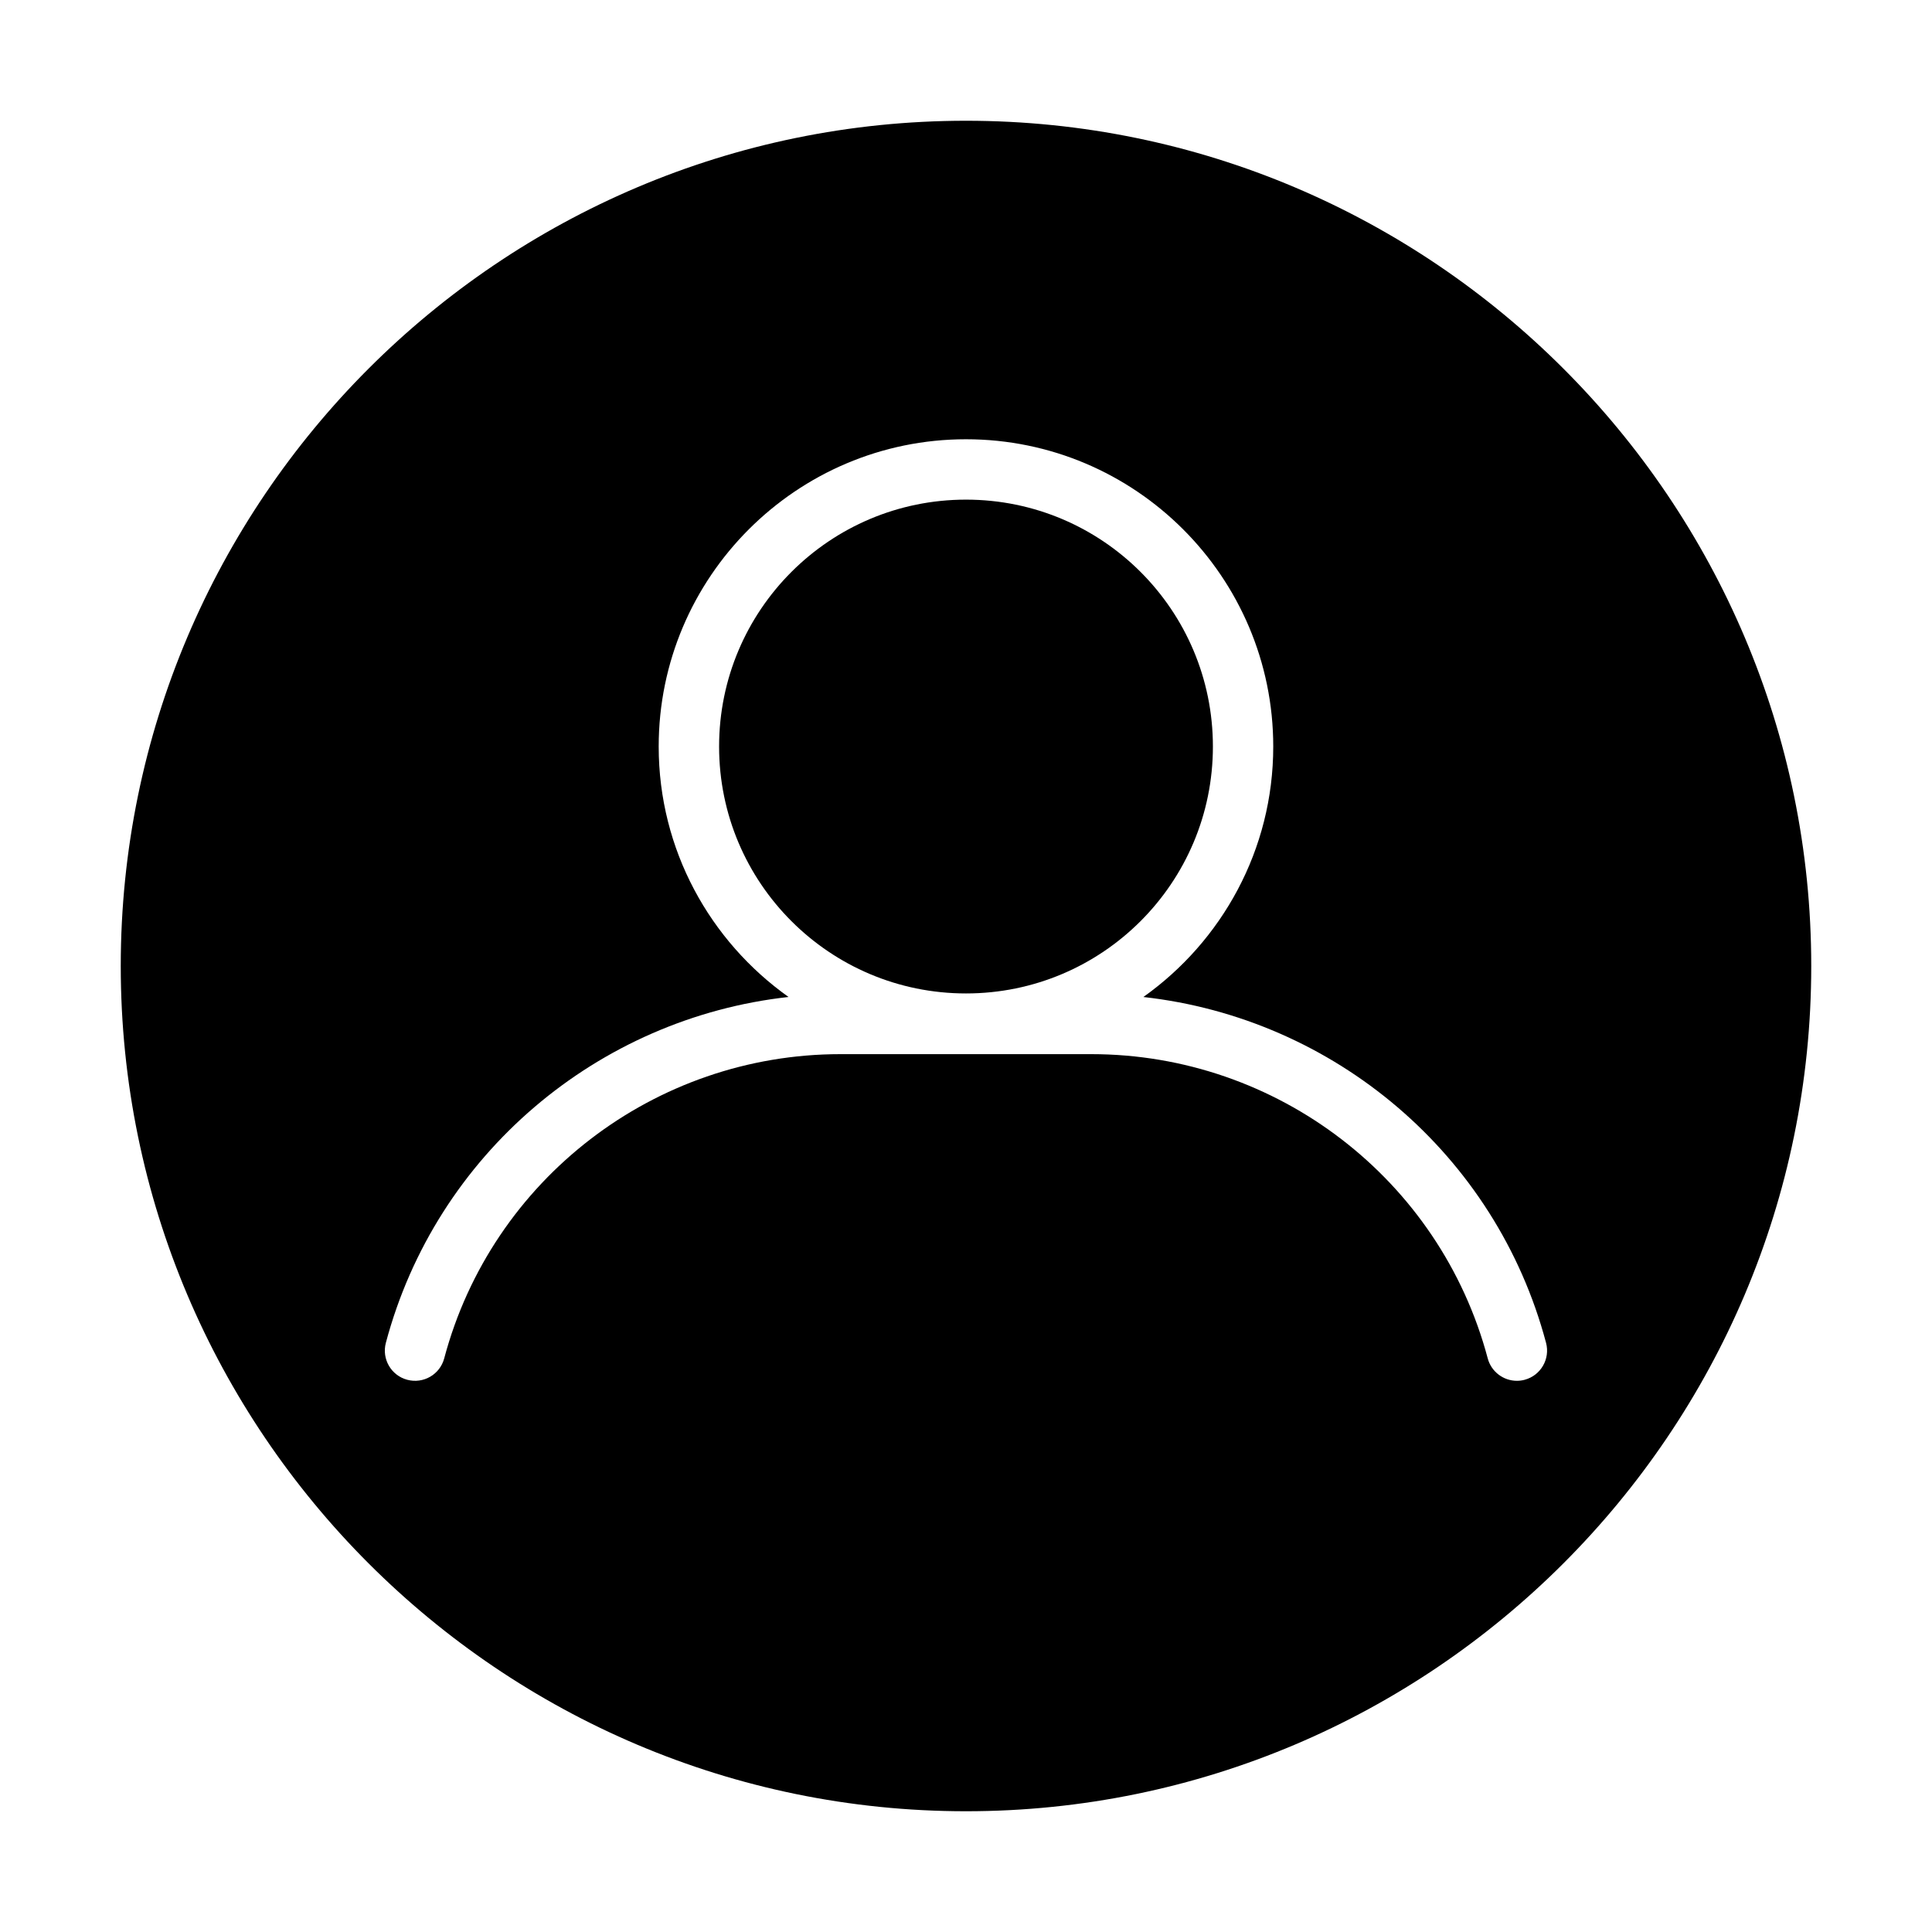
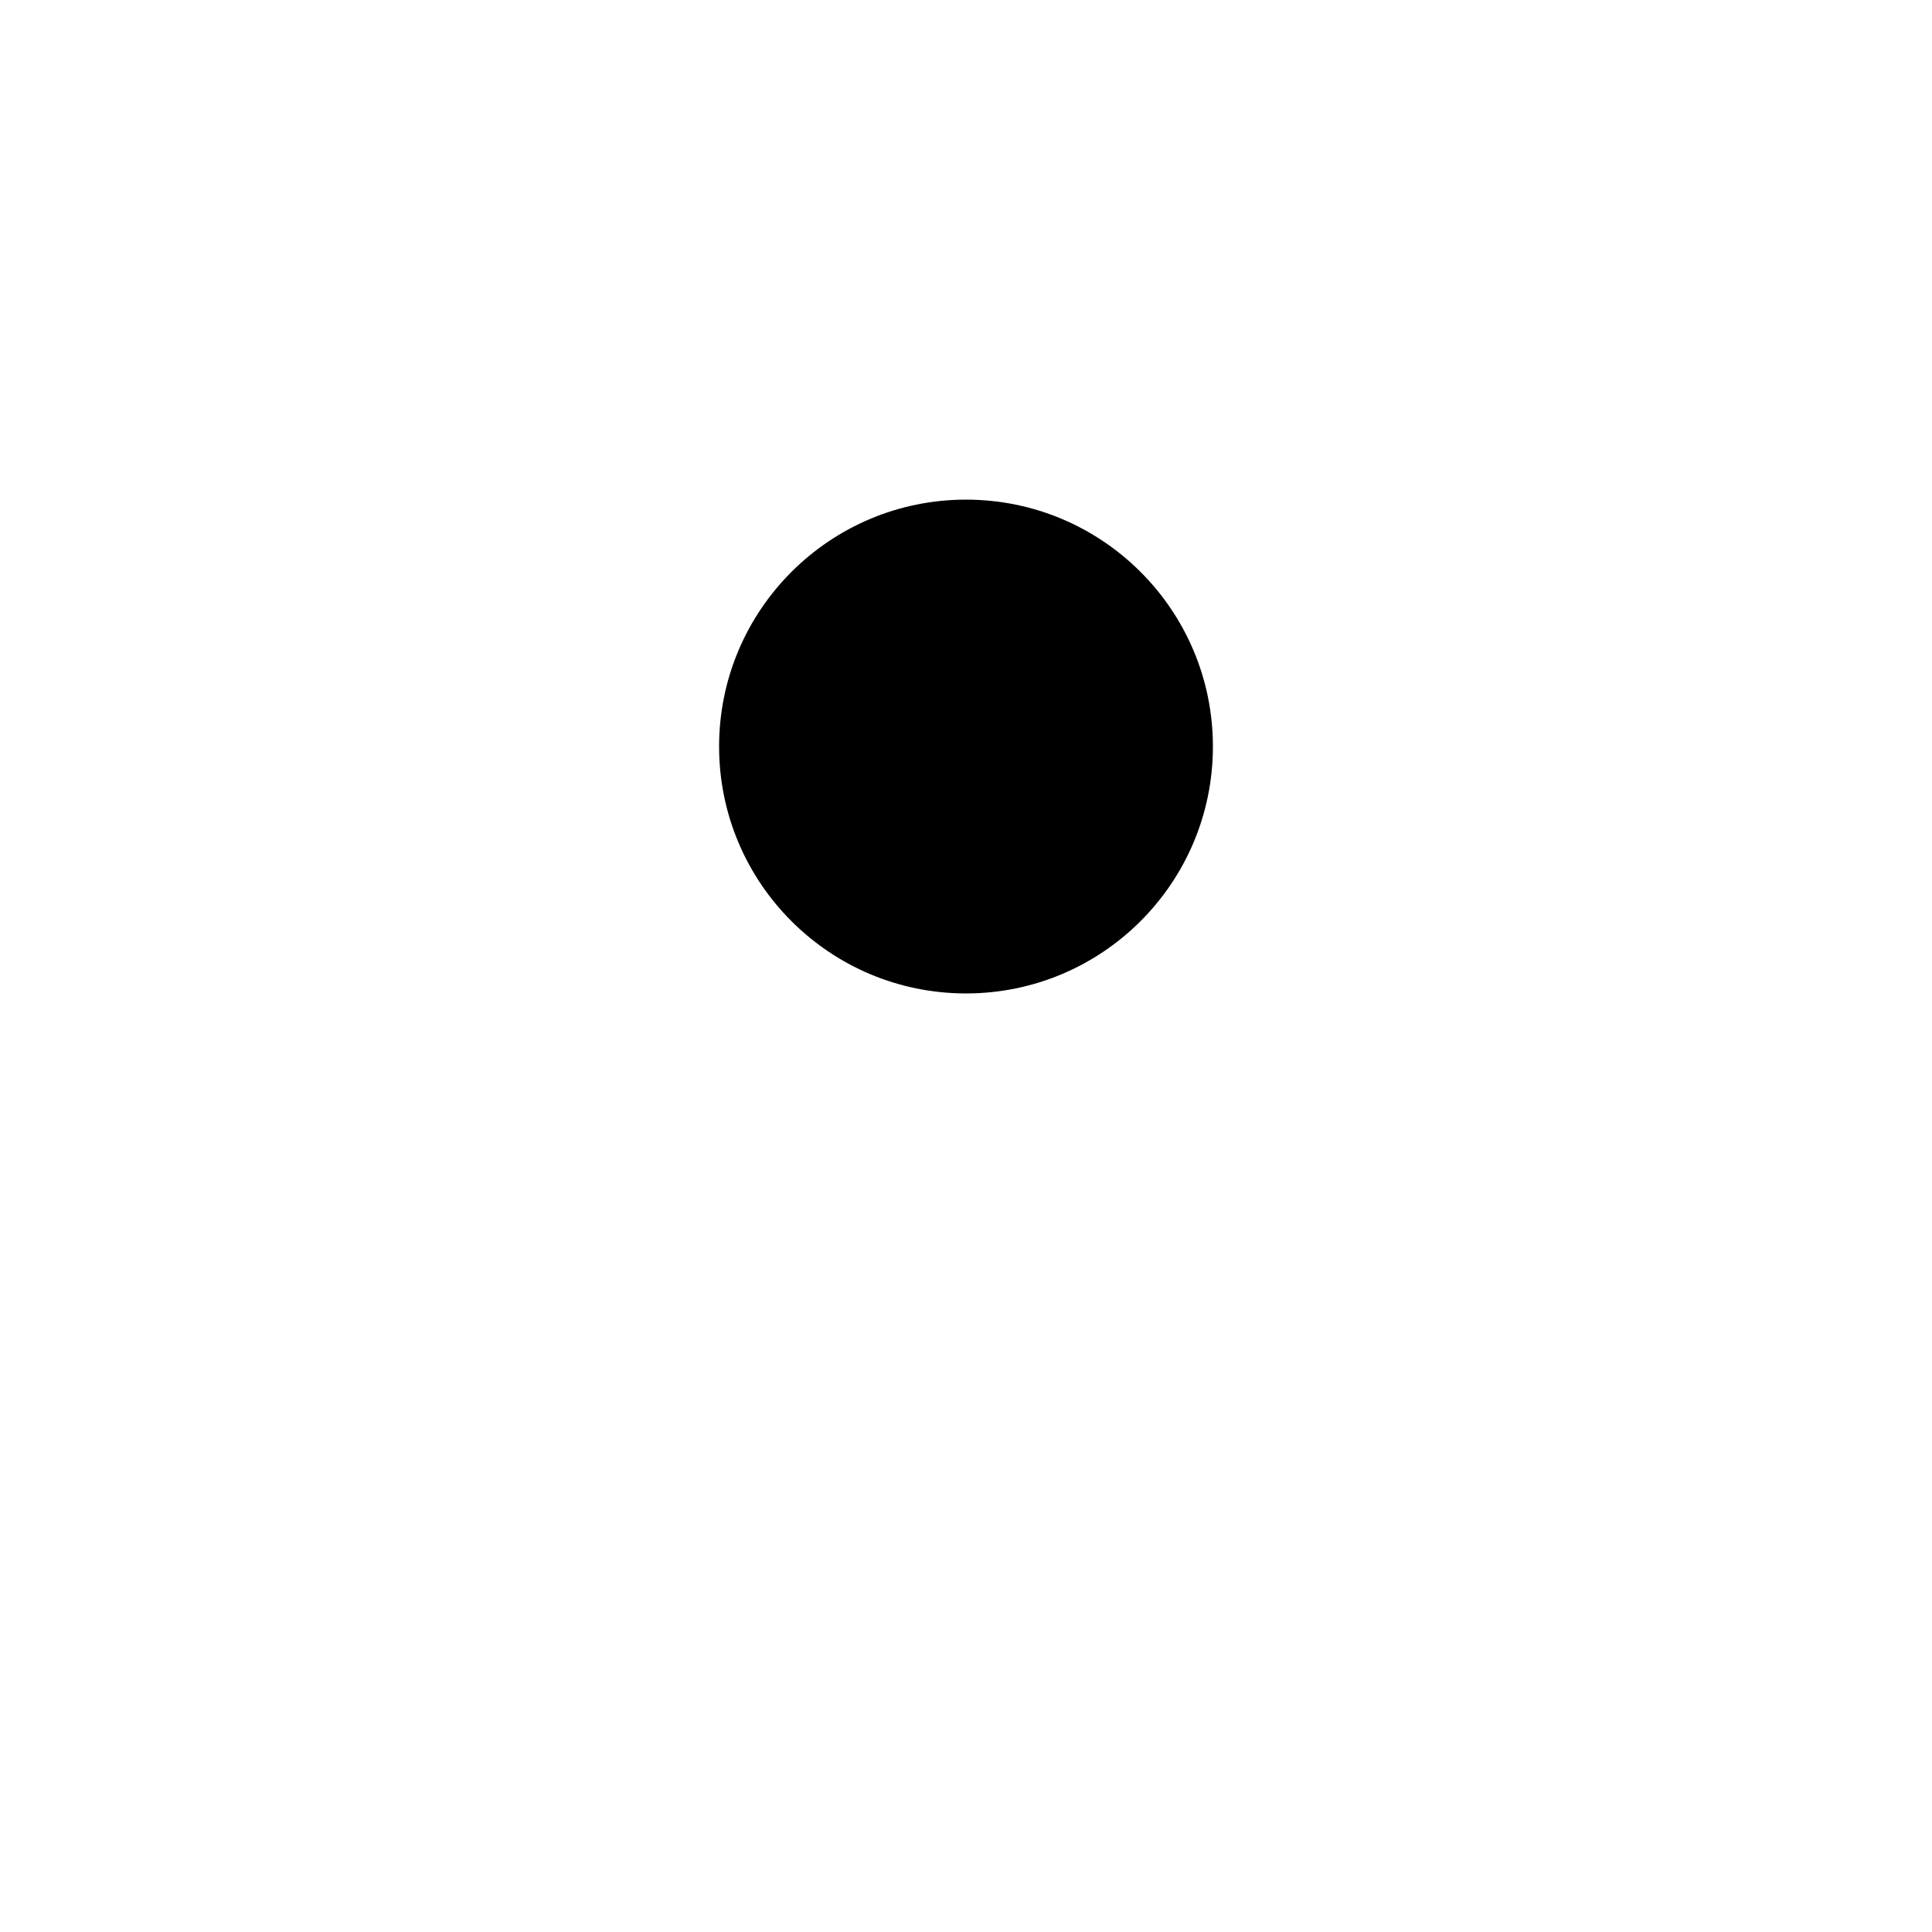
<svg xmlns="http://www.w3.org/2000/svg" id="Layer_1" viewBox="0 0 64 64">
  <circle cx="32" cy="24.73" r="8.179" />
-   <path d="m32 4c-15.439 0-28 12.561-28 28s12.561 28 28 28 28-12.561 28-28-12.561-28-28-28zm18.507 41.707c-.086.023-.173.034-.258.034-.442 0-.847-.296-.966-.743-1.579-5.934-6.979-10.078-13.134-10.078h-8.31c-6.148 0-11.545 4.144-13.124 10.078-.142.534-.688.851-1.224.709-.534-.142-.851-.689-.709-1.224 1.662-6.248 7.017-10.756 13.339-11.457-2.598-1.846-4.301-4.873-4.301-8.296 0-5.613 4.566-10.179 10.179-10.179s10.179 4.566 10.179 10.179c0 3.423-1.704 6.451-4.303 8.297 6.324.704 11.679 5.21 13.34 11.456.142.534-.175 1.082-.709 1.224z" />
</svg>